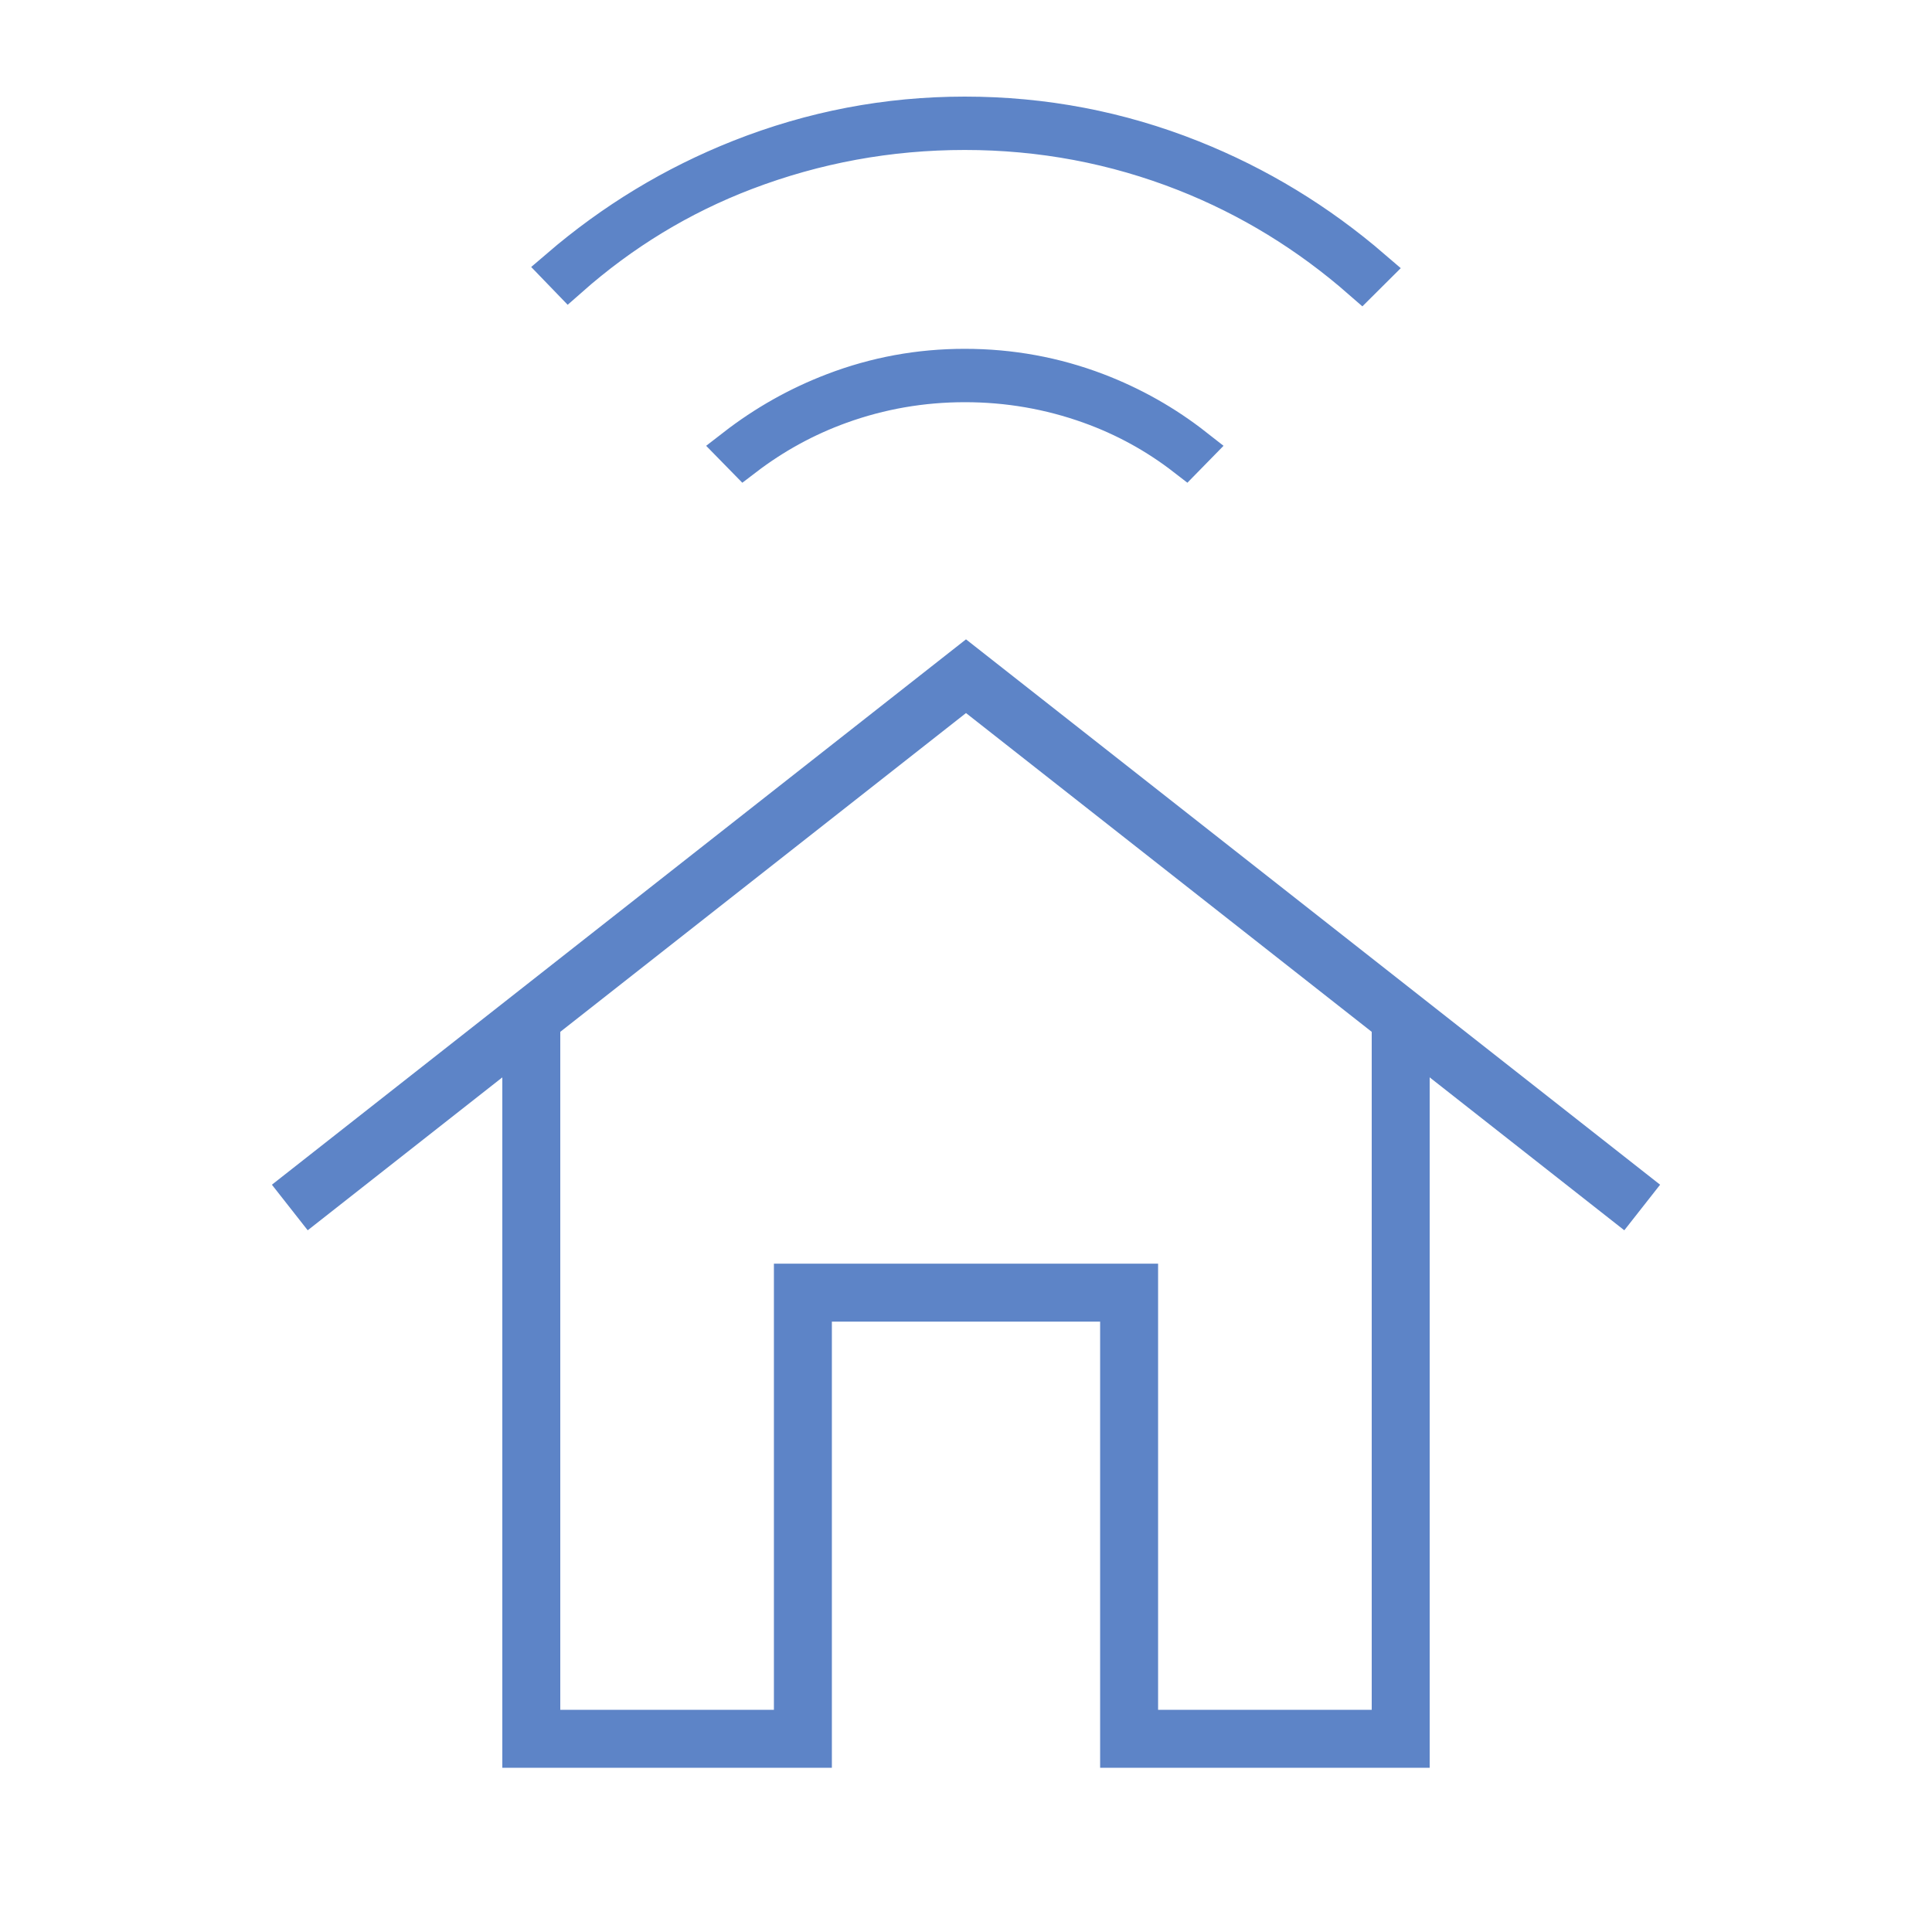
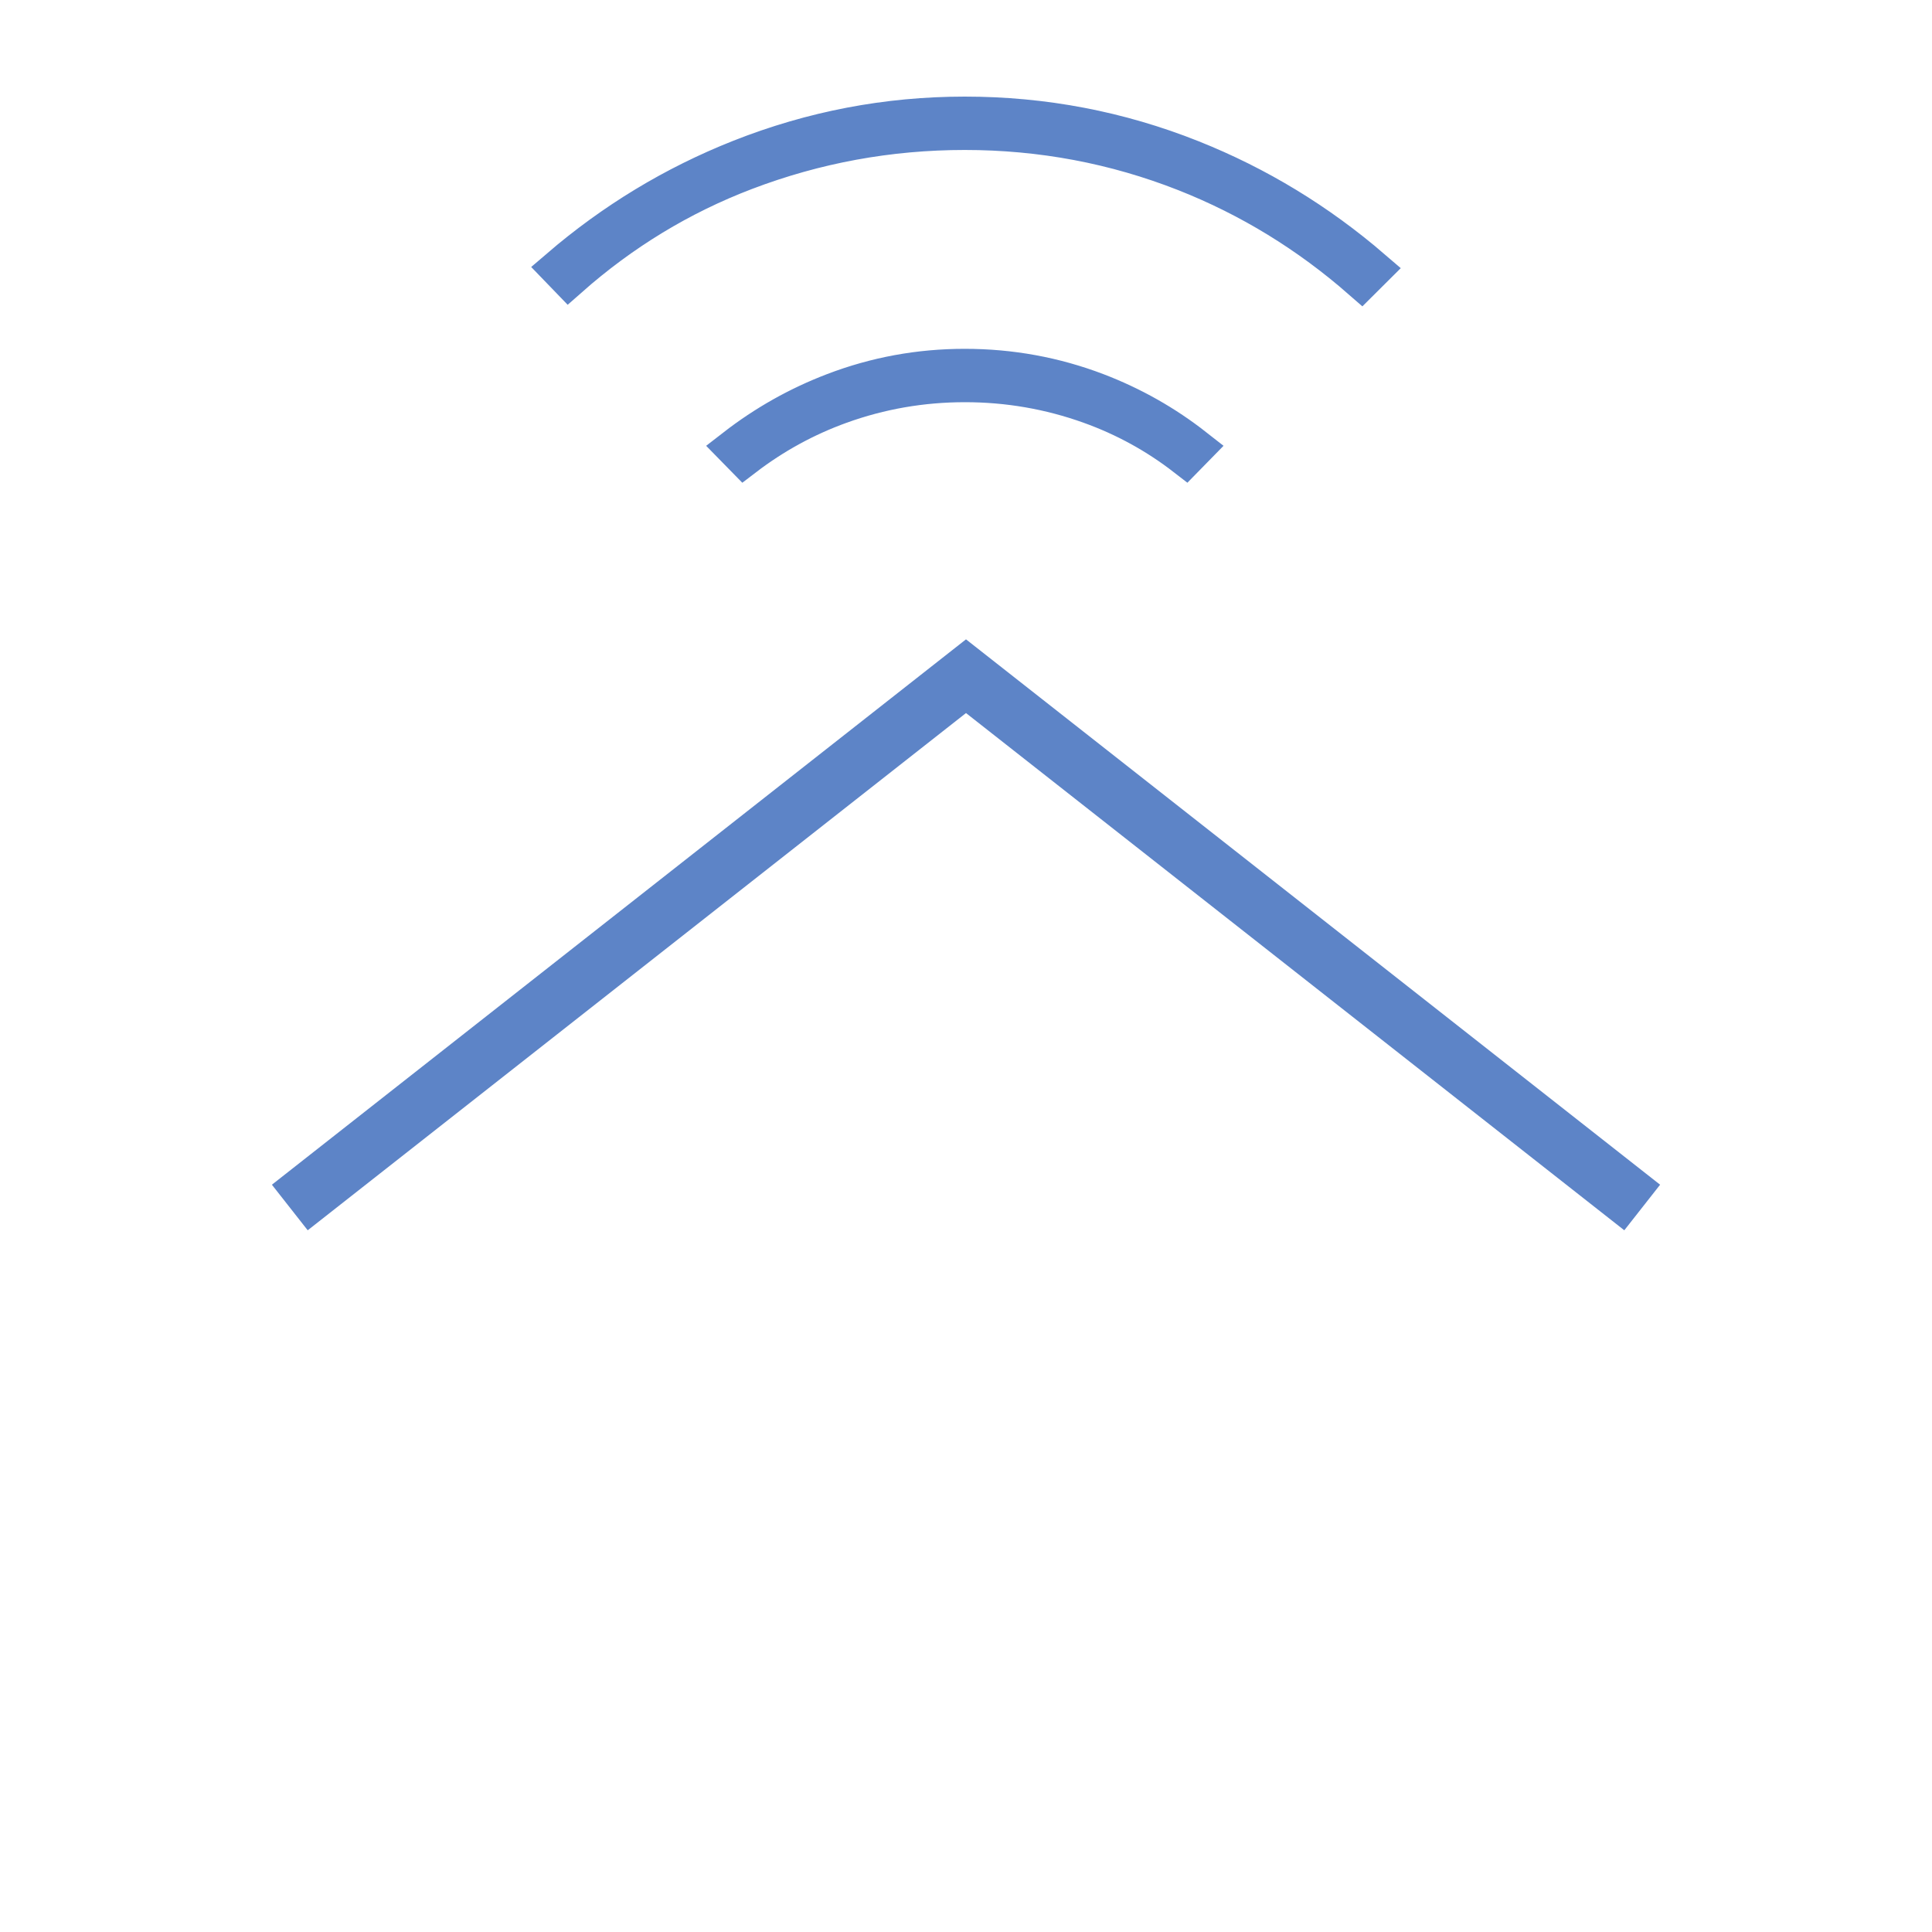
<svg xmlns="http://www.w3.org/2000/svg" width="40" height="40" viewBox="0 0 40 40" fill="none">
  <path d="M6 25L20 14L34 25" stroke="#5D84C7" stroke-width="1.2" stroke-miterlimit="10" />
-   <path d="M29 21V36H23.377V26.763H16.623V36H11V21" stroke="#5D84C7" stroke-width="1.2" stroke-miterlimit="10" />
  <path d="M19.974 7.622C20.922 7.622 21.83 7.788 22.7 8.119C23.439 8.401 24.116 8.784 24.734 9.269L24.547 9.46C23.948 8.996 23.289 8.634 22.57 8.376C21.735 8.076 20.87 7.927 19.977 7.927C19.084 7.927 18.221 8.077 17.391 8.377C16.675 8.636 16.014 8.998 15.407 9.462L15.22 9.271C15.847 8.785 16.528 8.401 17.267 8.119C18.135 7.787 19.036 7.622 19.974 7.622ZM19.974 2.4C21.605 2.4 23.169 2.699 24.668 3.296C26.04 3.843 27.287 4.603 28.413 5.573L28.189 5.796C27.095 4.839 25.88 4.093 24.542 3.565C23.086 2.992 21.562 2.705 19.974 2.705C18.402 2.705 16.885 2.983 15.426 3.539C14.083 4.051 12.867 4.792 11.775 5.757L11.58 5.555C12.708 4.587 13.954 3.831 15.325 3.288C16.821 2.696 18.37 2.4 19.974 2.4Z" fill="#5D84C7" stroke="#5D84C7" stroke-width="0.8" />
</svg>